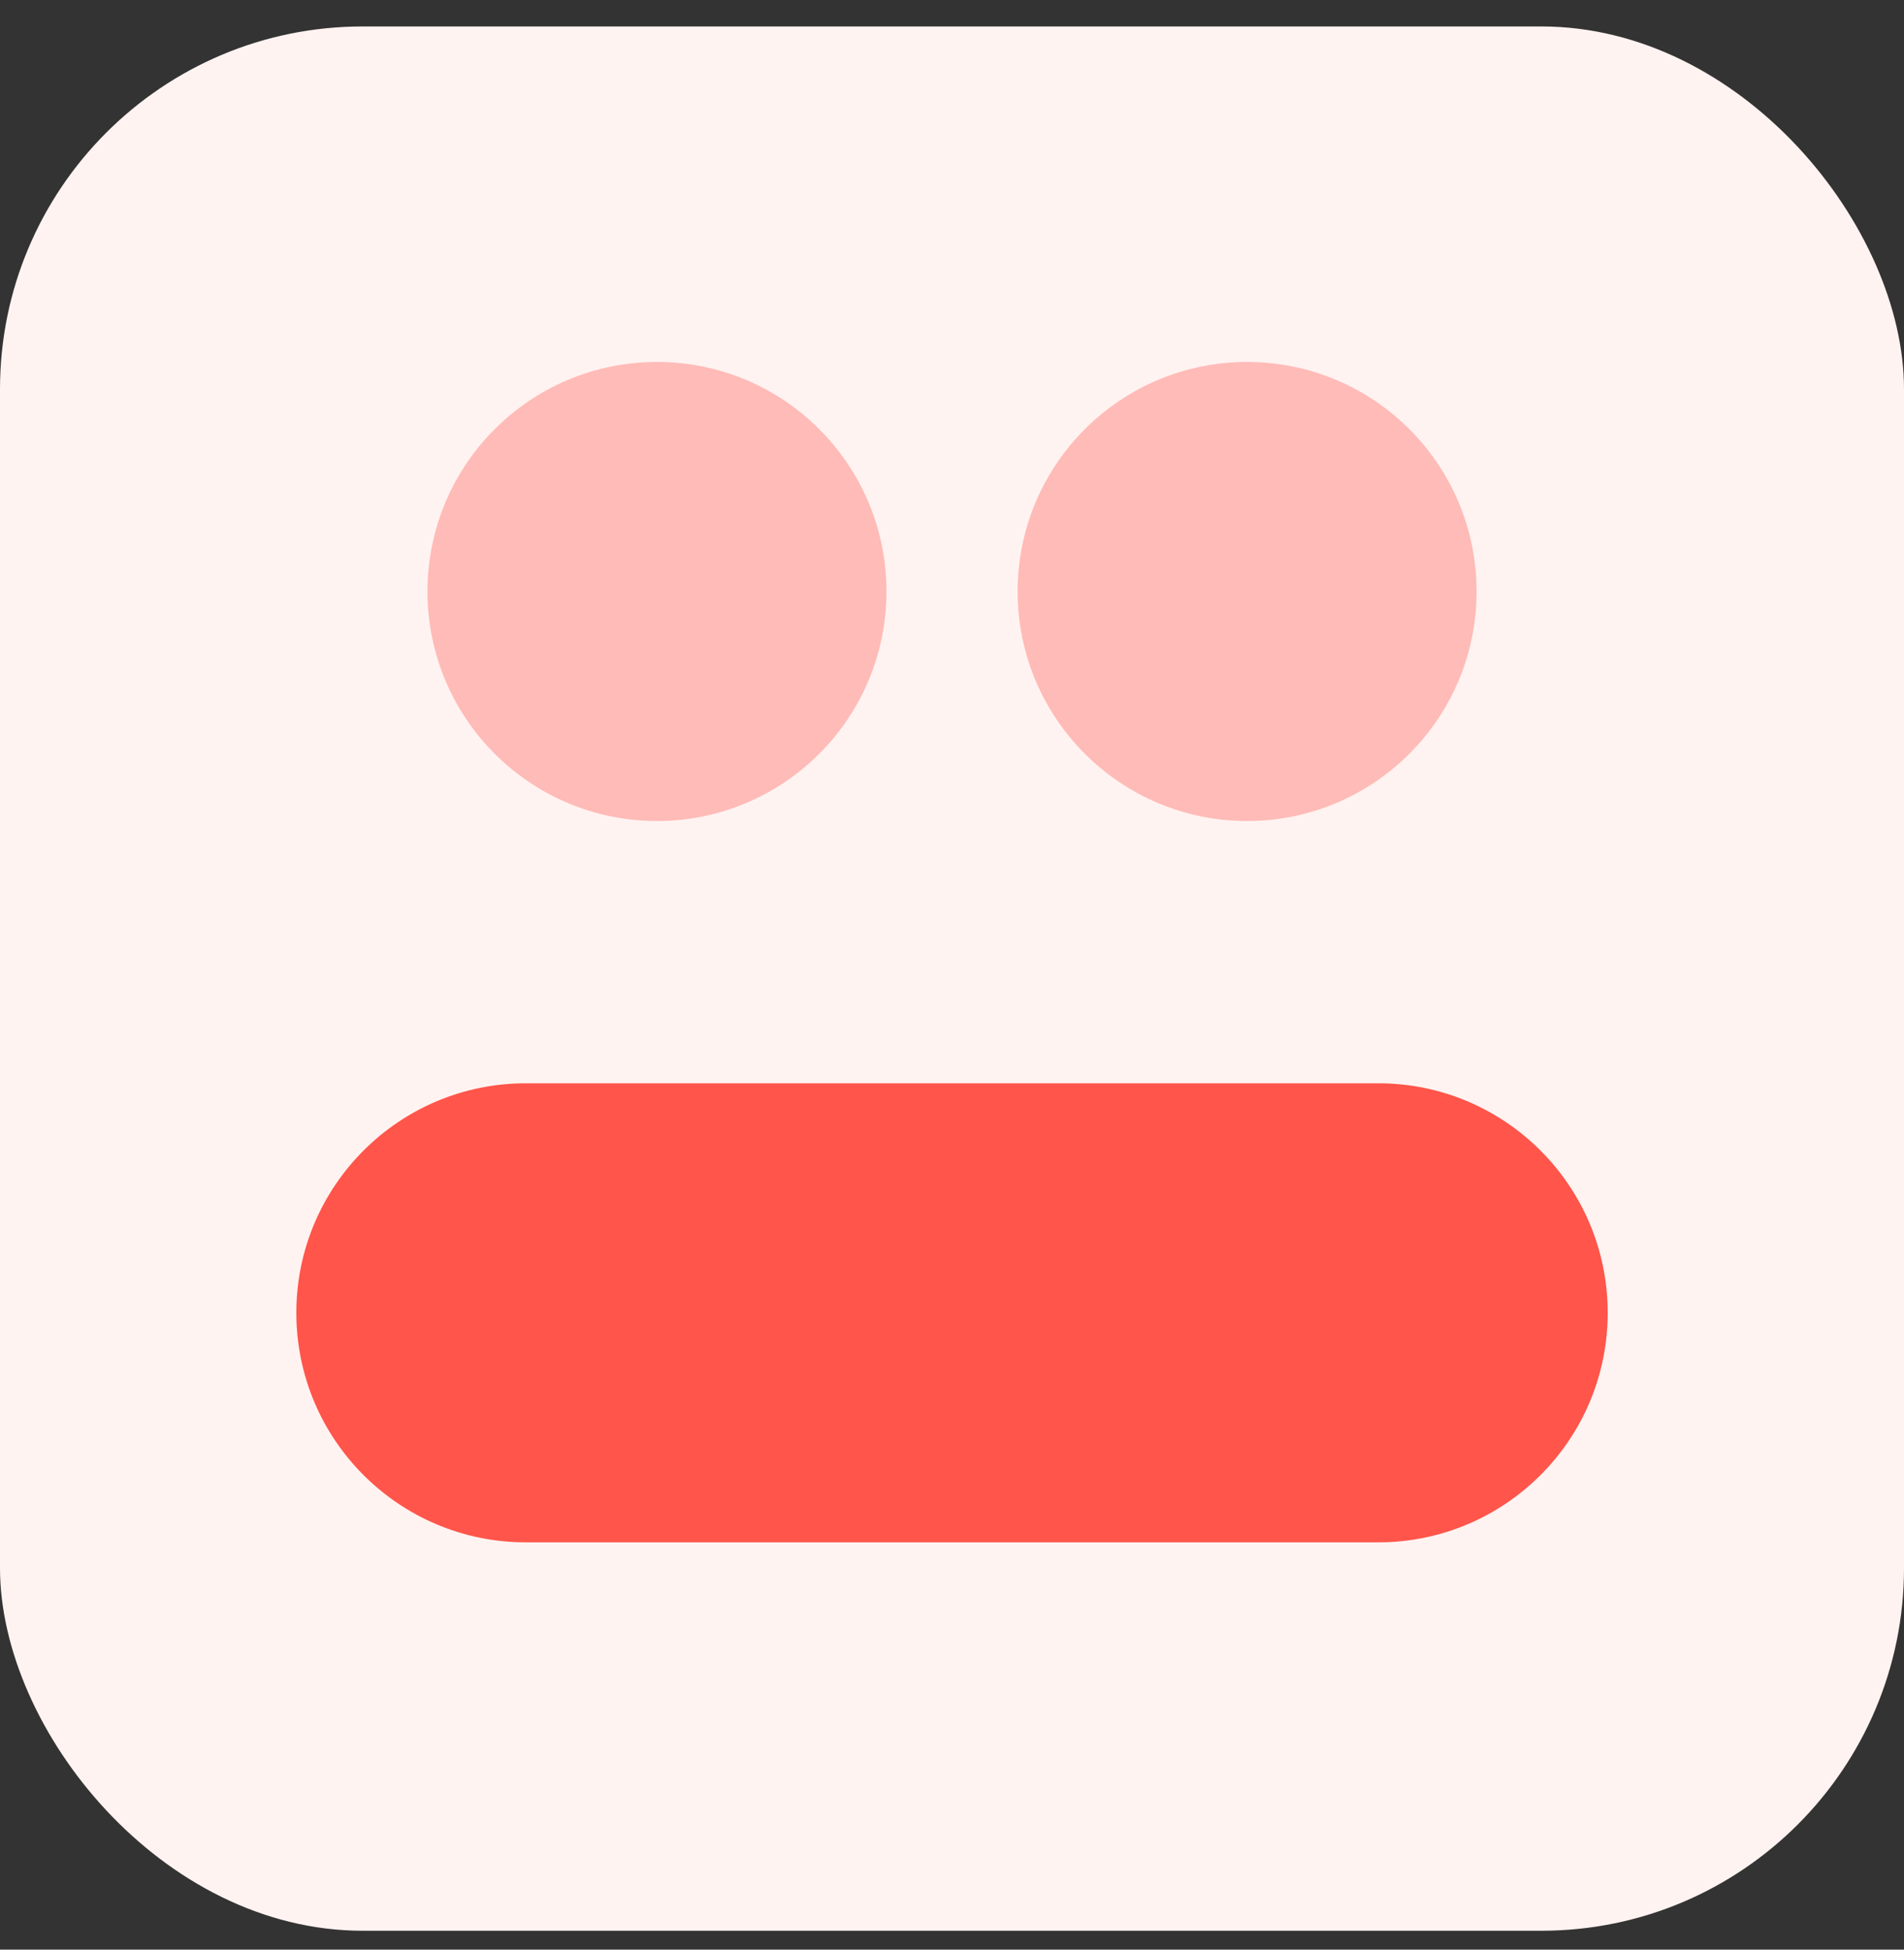
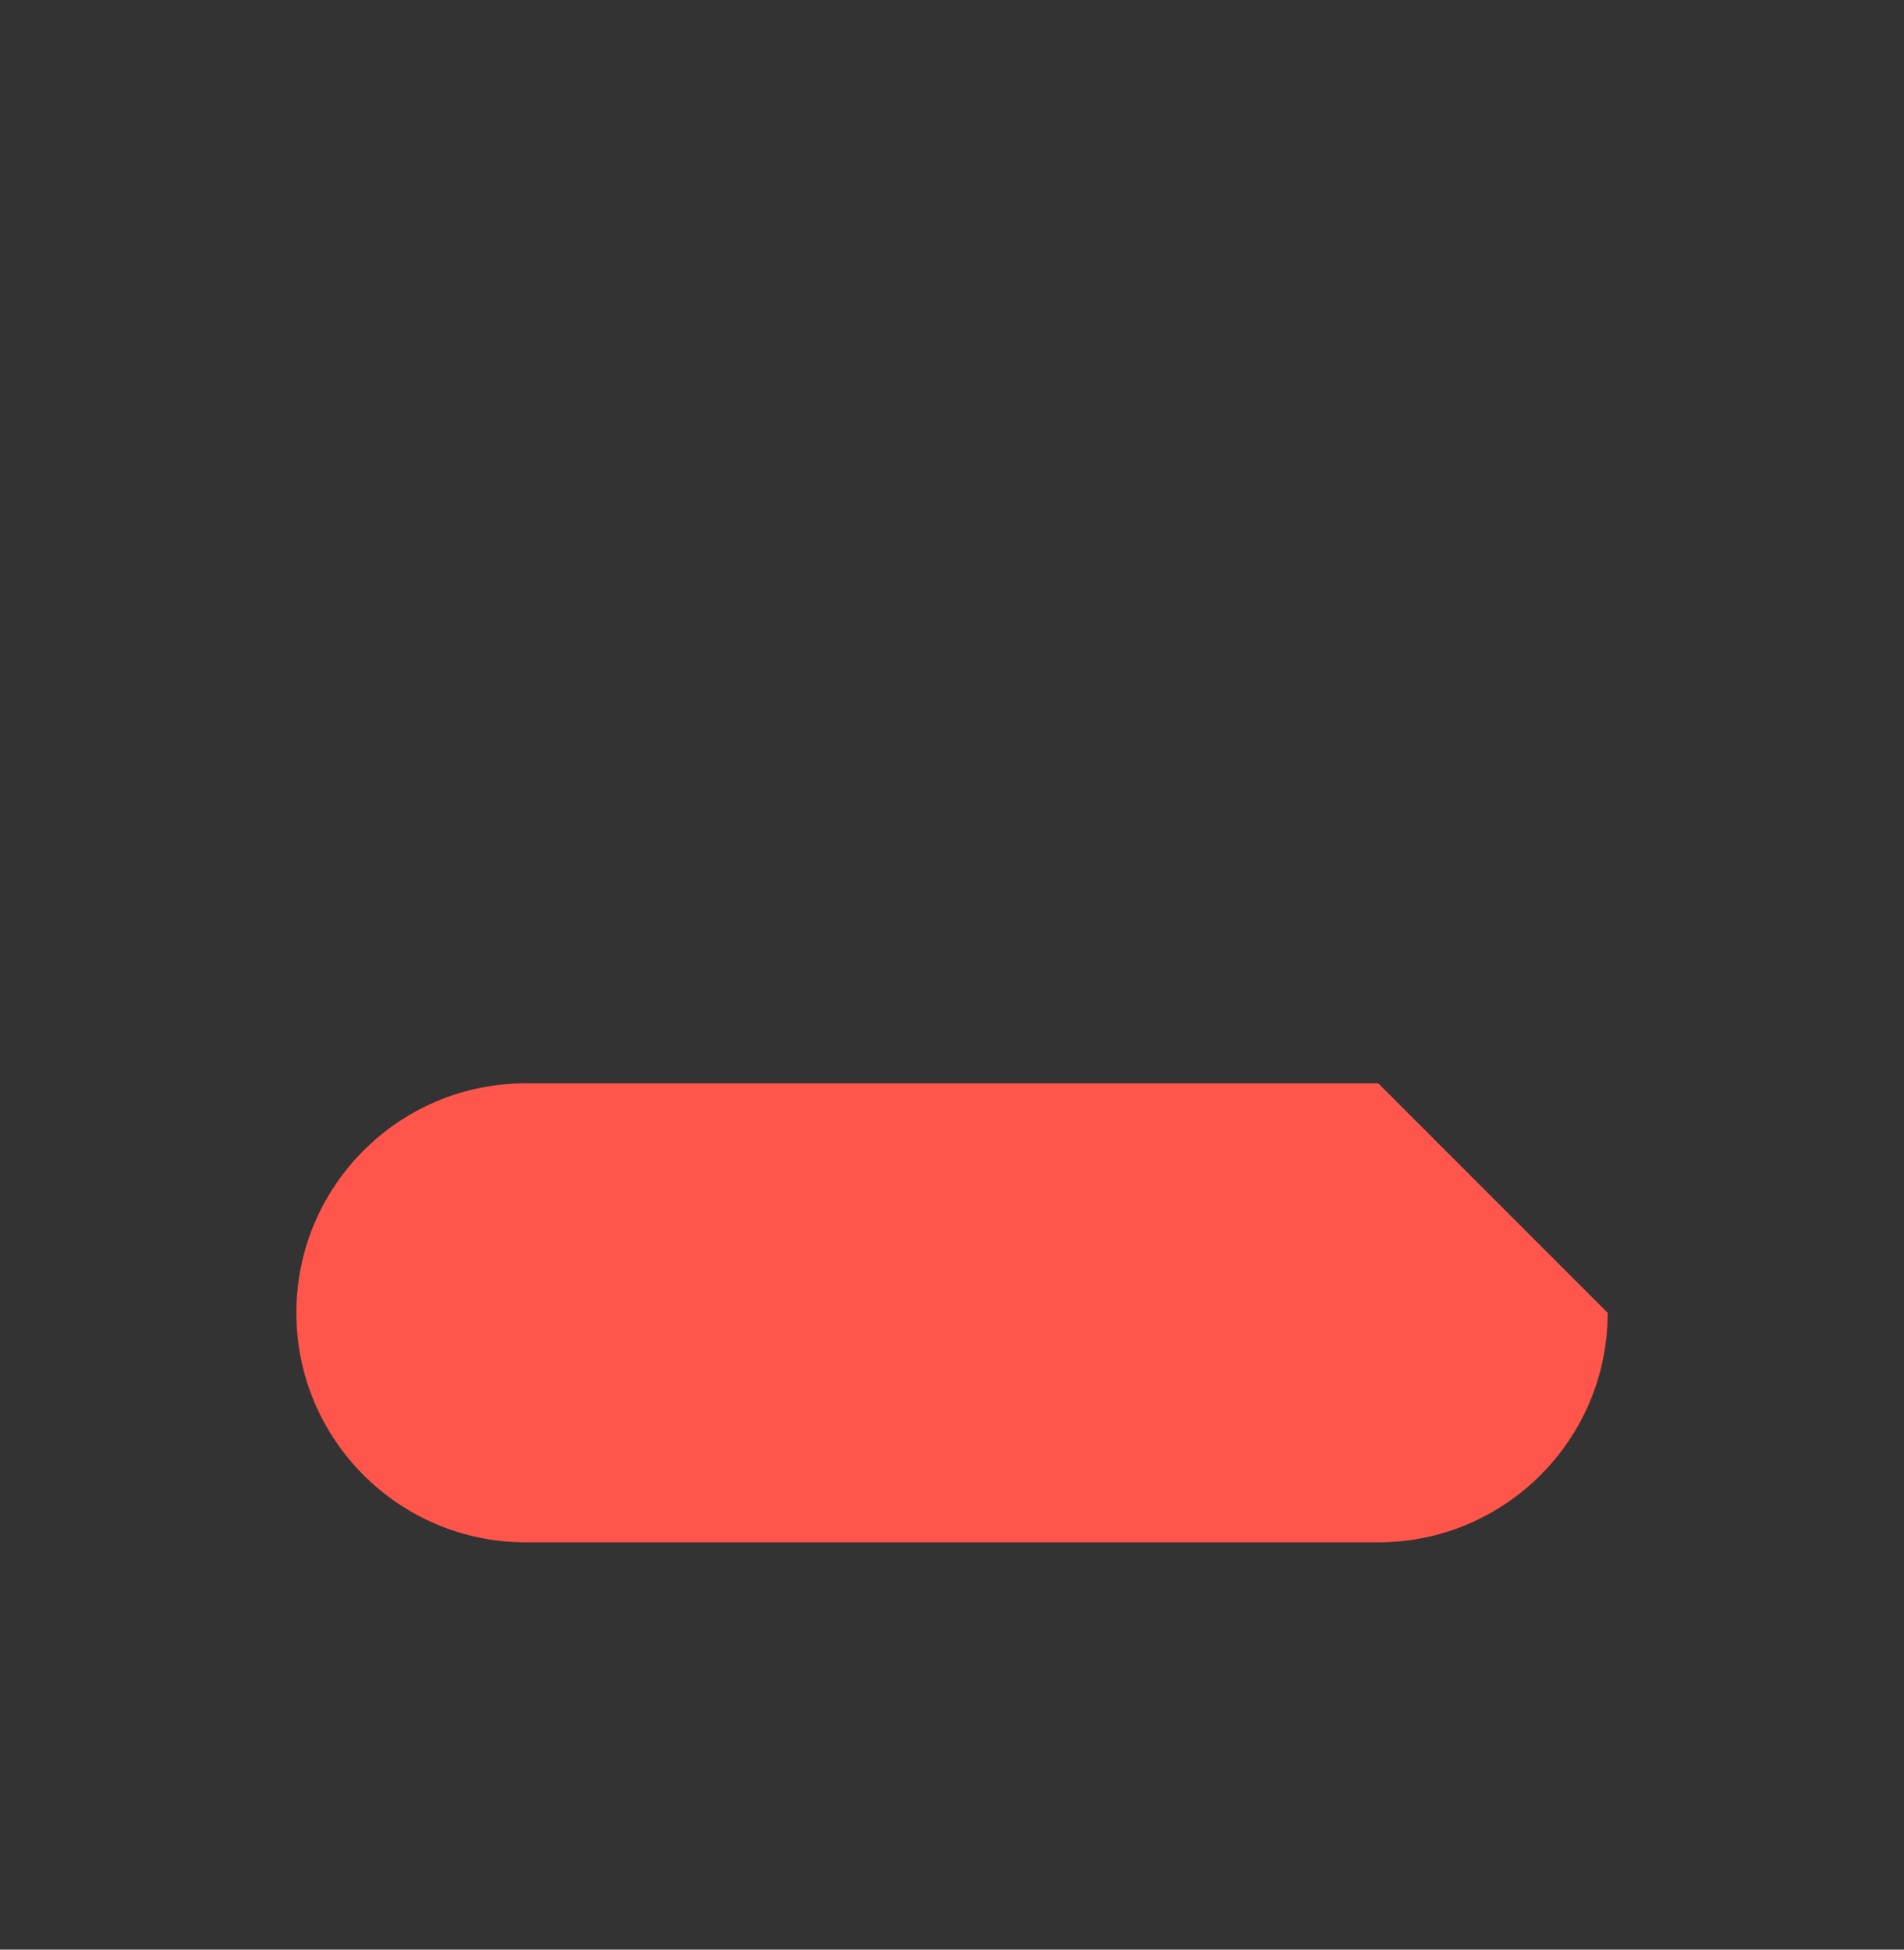
<svg xmlns="http://www.w3.org/2000/svg" width="84" height="86" viewBox="0 0 84 86" fill="none">
  <rect x="0" y="0" width="84" height="86" fill="#333333" stroke="none" />
-   <rect y="1.167" width="84" height="84" rx="16" fill="#FFF3F1" />
-   <path opacity="0.35" d="M28.984 36.215C34.576 36.215 39.109 31.682 39.109 26.09C39.109 20.499 34.576 15.966 28.984 15.966C23.392 15.966 18.859 20.499 18.859 26.09C18.859 31.682 23.392 36.215 28.984 36.215Z" fill="#FF554A" />
-   <path opacity="0.35" d="M55.019 36.215C60.611 36.215 65.144 31.682 65.144 26.09C65.144 20.499 60.611 15.966 55.019 15.966C49.428 15.966 44.895 20.499 44.895 26.09C44.895 31.682 49.428 36.215 55.019 36.215Z" fill="#FF554A" />
-   <path d="M60.803 47.785C60.329 47.785 23.673 47.785 23.199 47.785C17.607 47.785 13.074 52.318 13.074 57.91C13.074 63.501 17.607 68.034 23.199 68.034C23.673 68.034 60.329 68.034 60.803 68.034C66.395 68.034 70.928 63.501 70.928 57.91C70.928 52.318 66.395 47.785 60.803 47.785Z" fill="#FF554A" />
+   <path d="M60.803 47.785C60.329 47.785 23.673 47.785 23.199 47.785C17.607 47.785 13.074 52.318 13.074 57.91C13.074 63.501 17.607 68.034 23.199 68.034C23.673 68.034 60.329 68.034 60.803 68.034C66.395 68.034 70.928 63.501 70.928 57.91Z" fill="#FF554A" />
</svg>